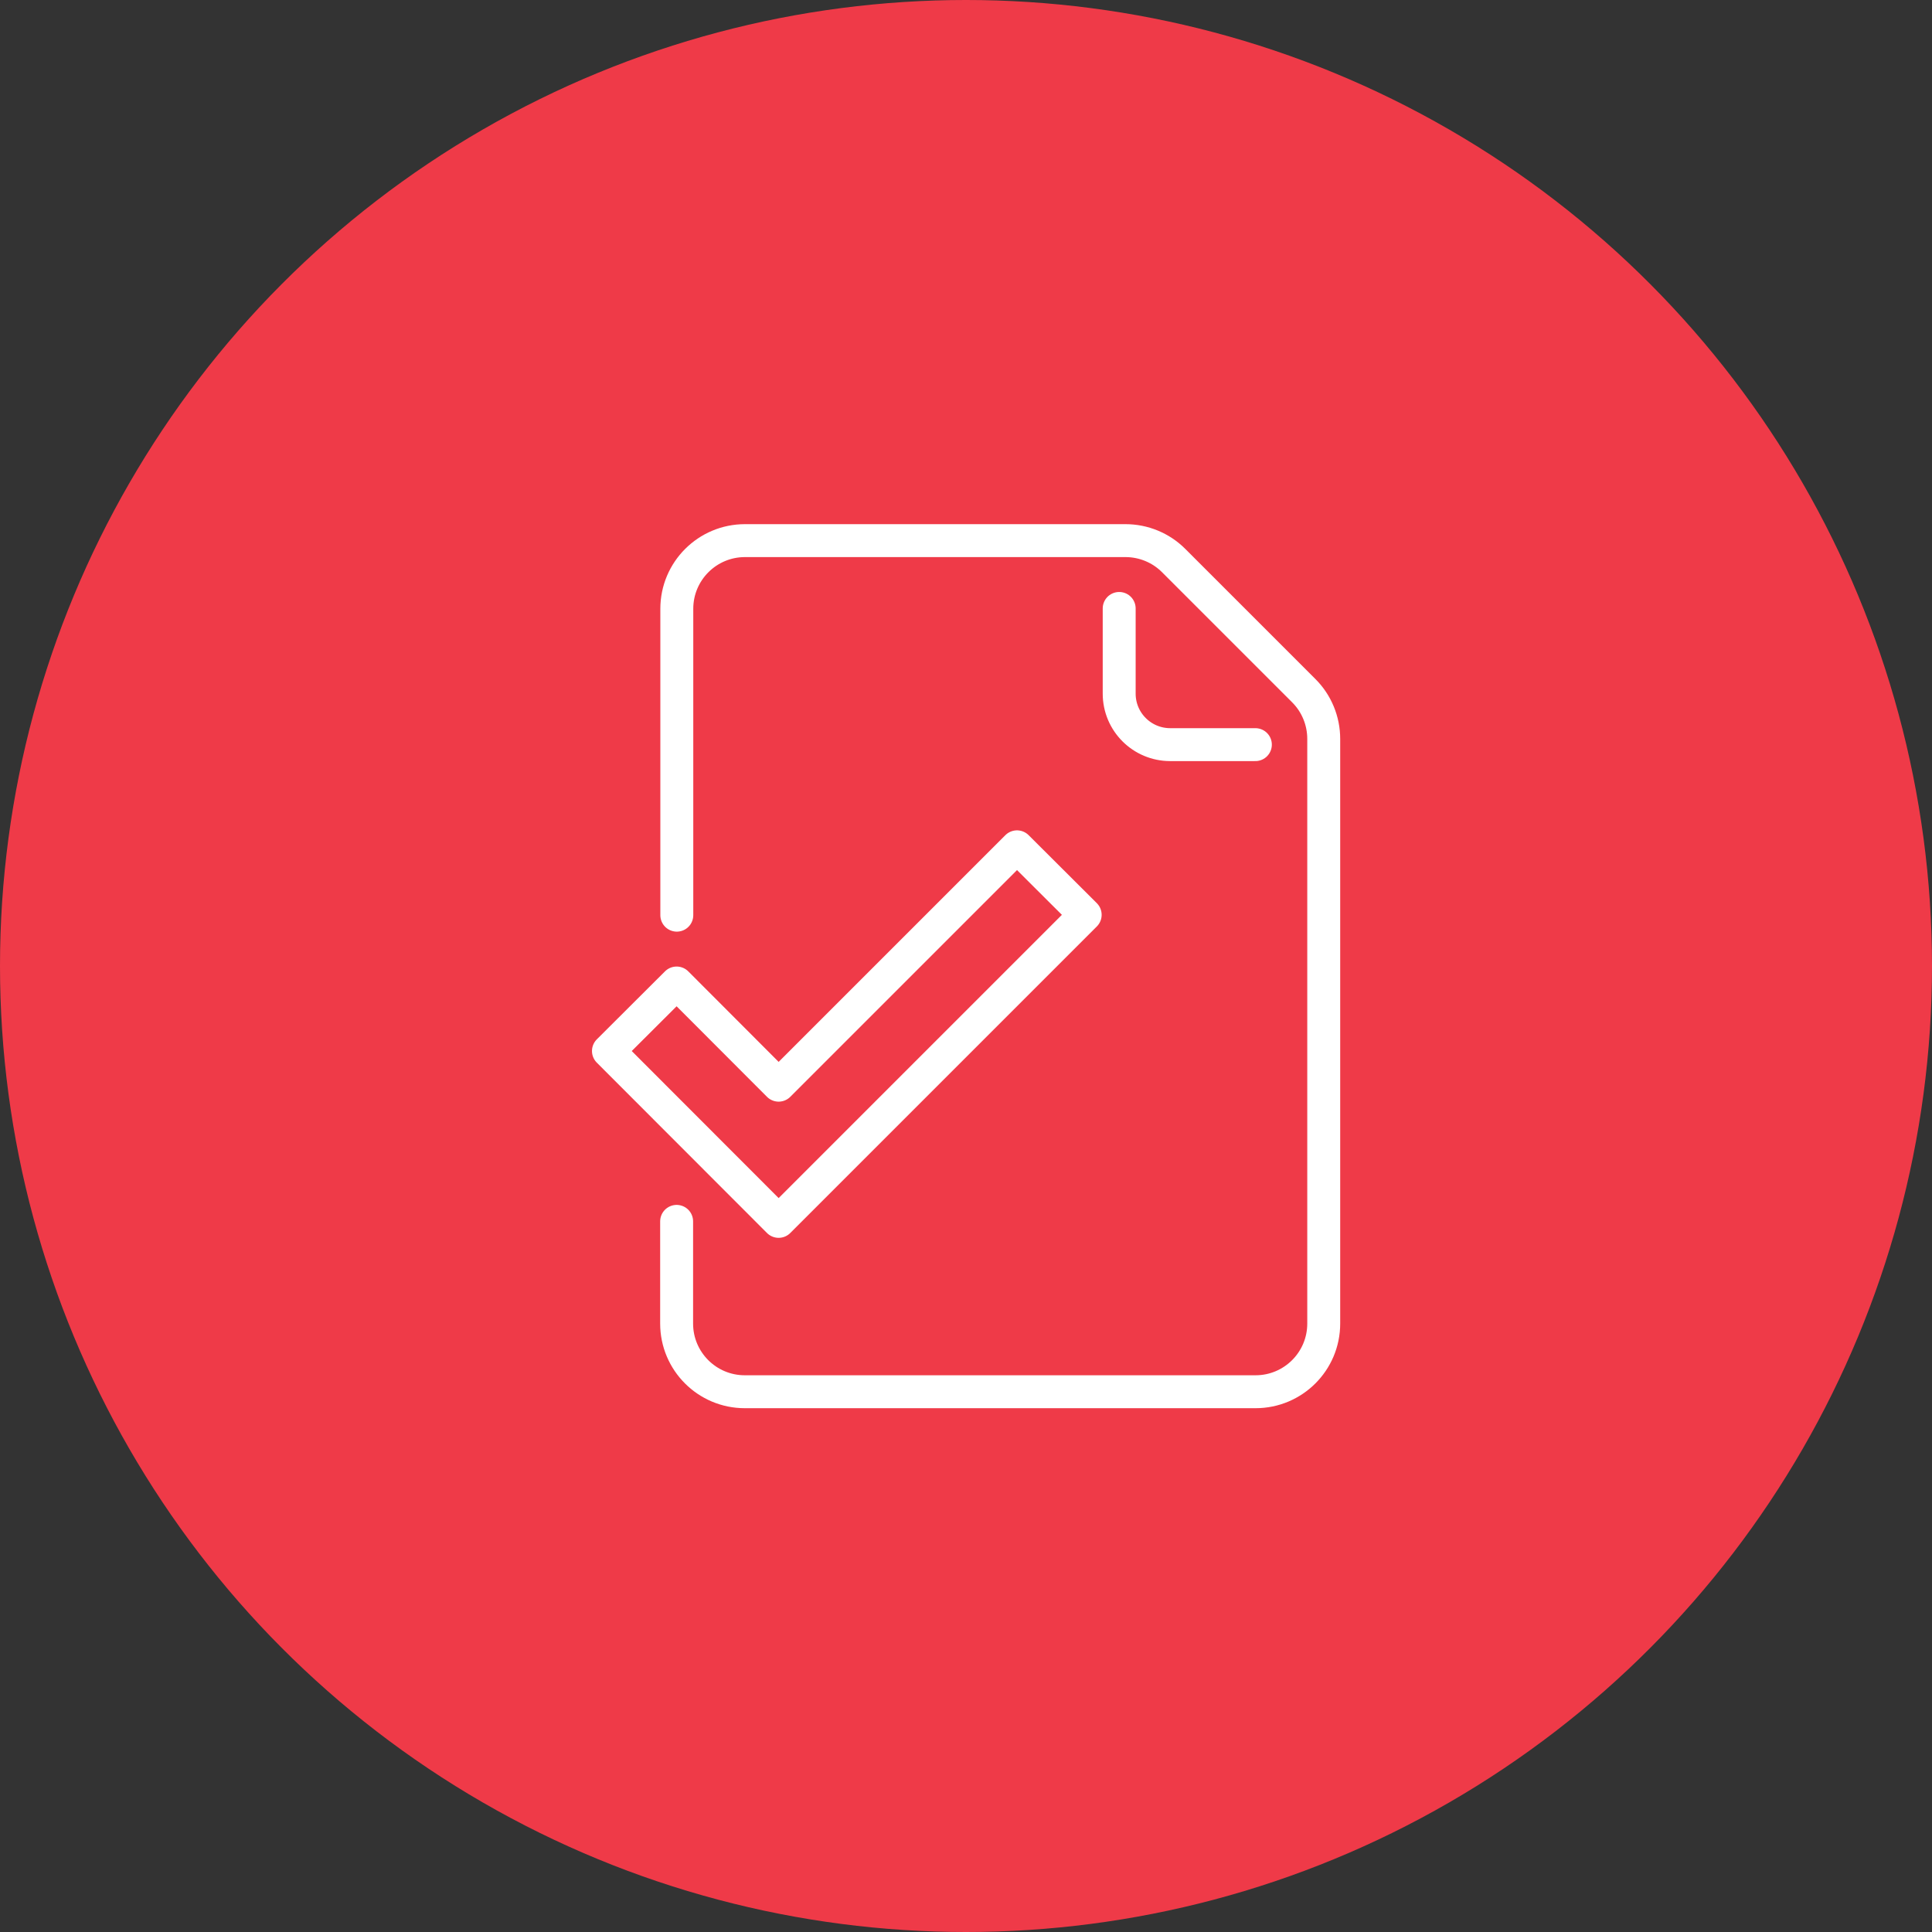
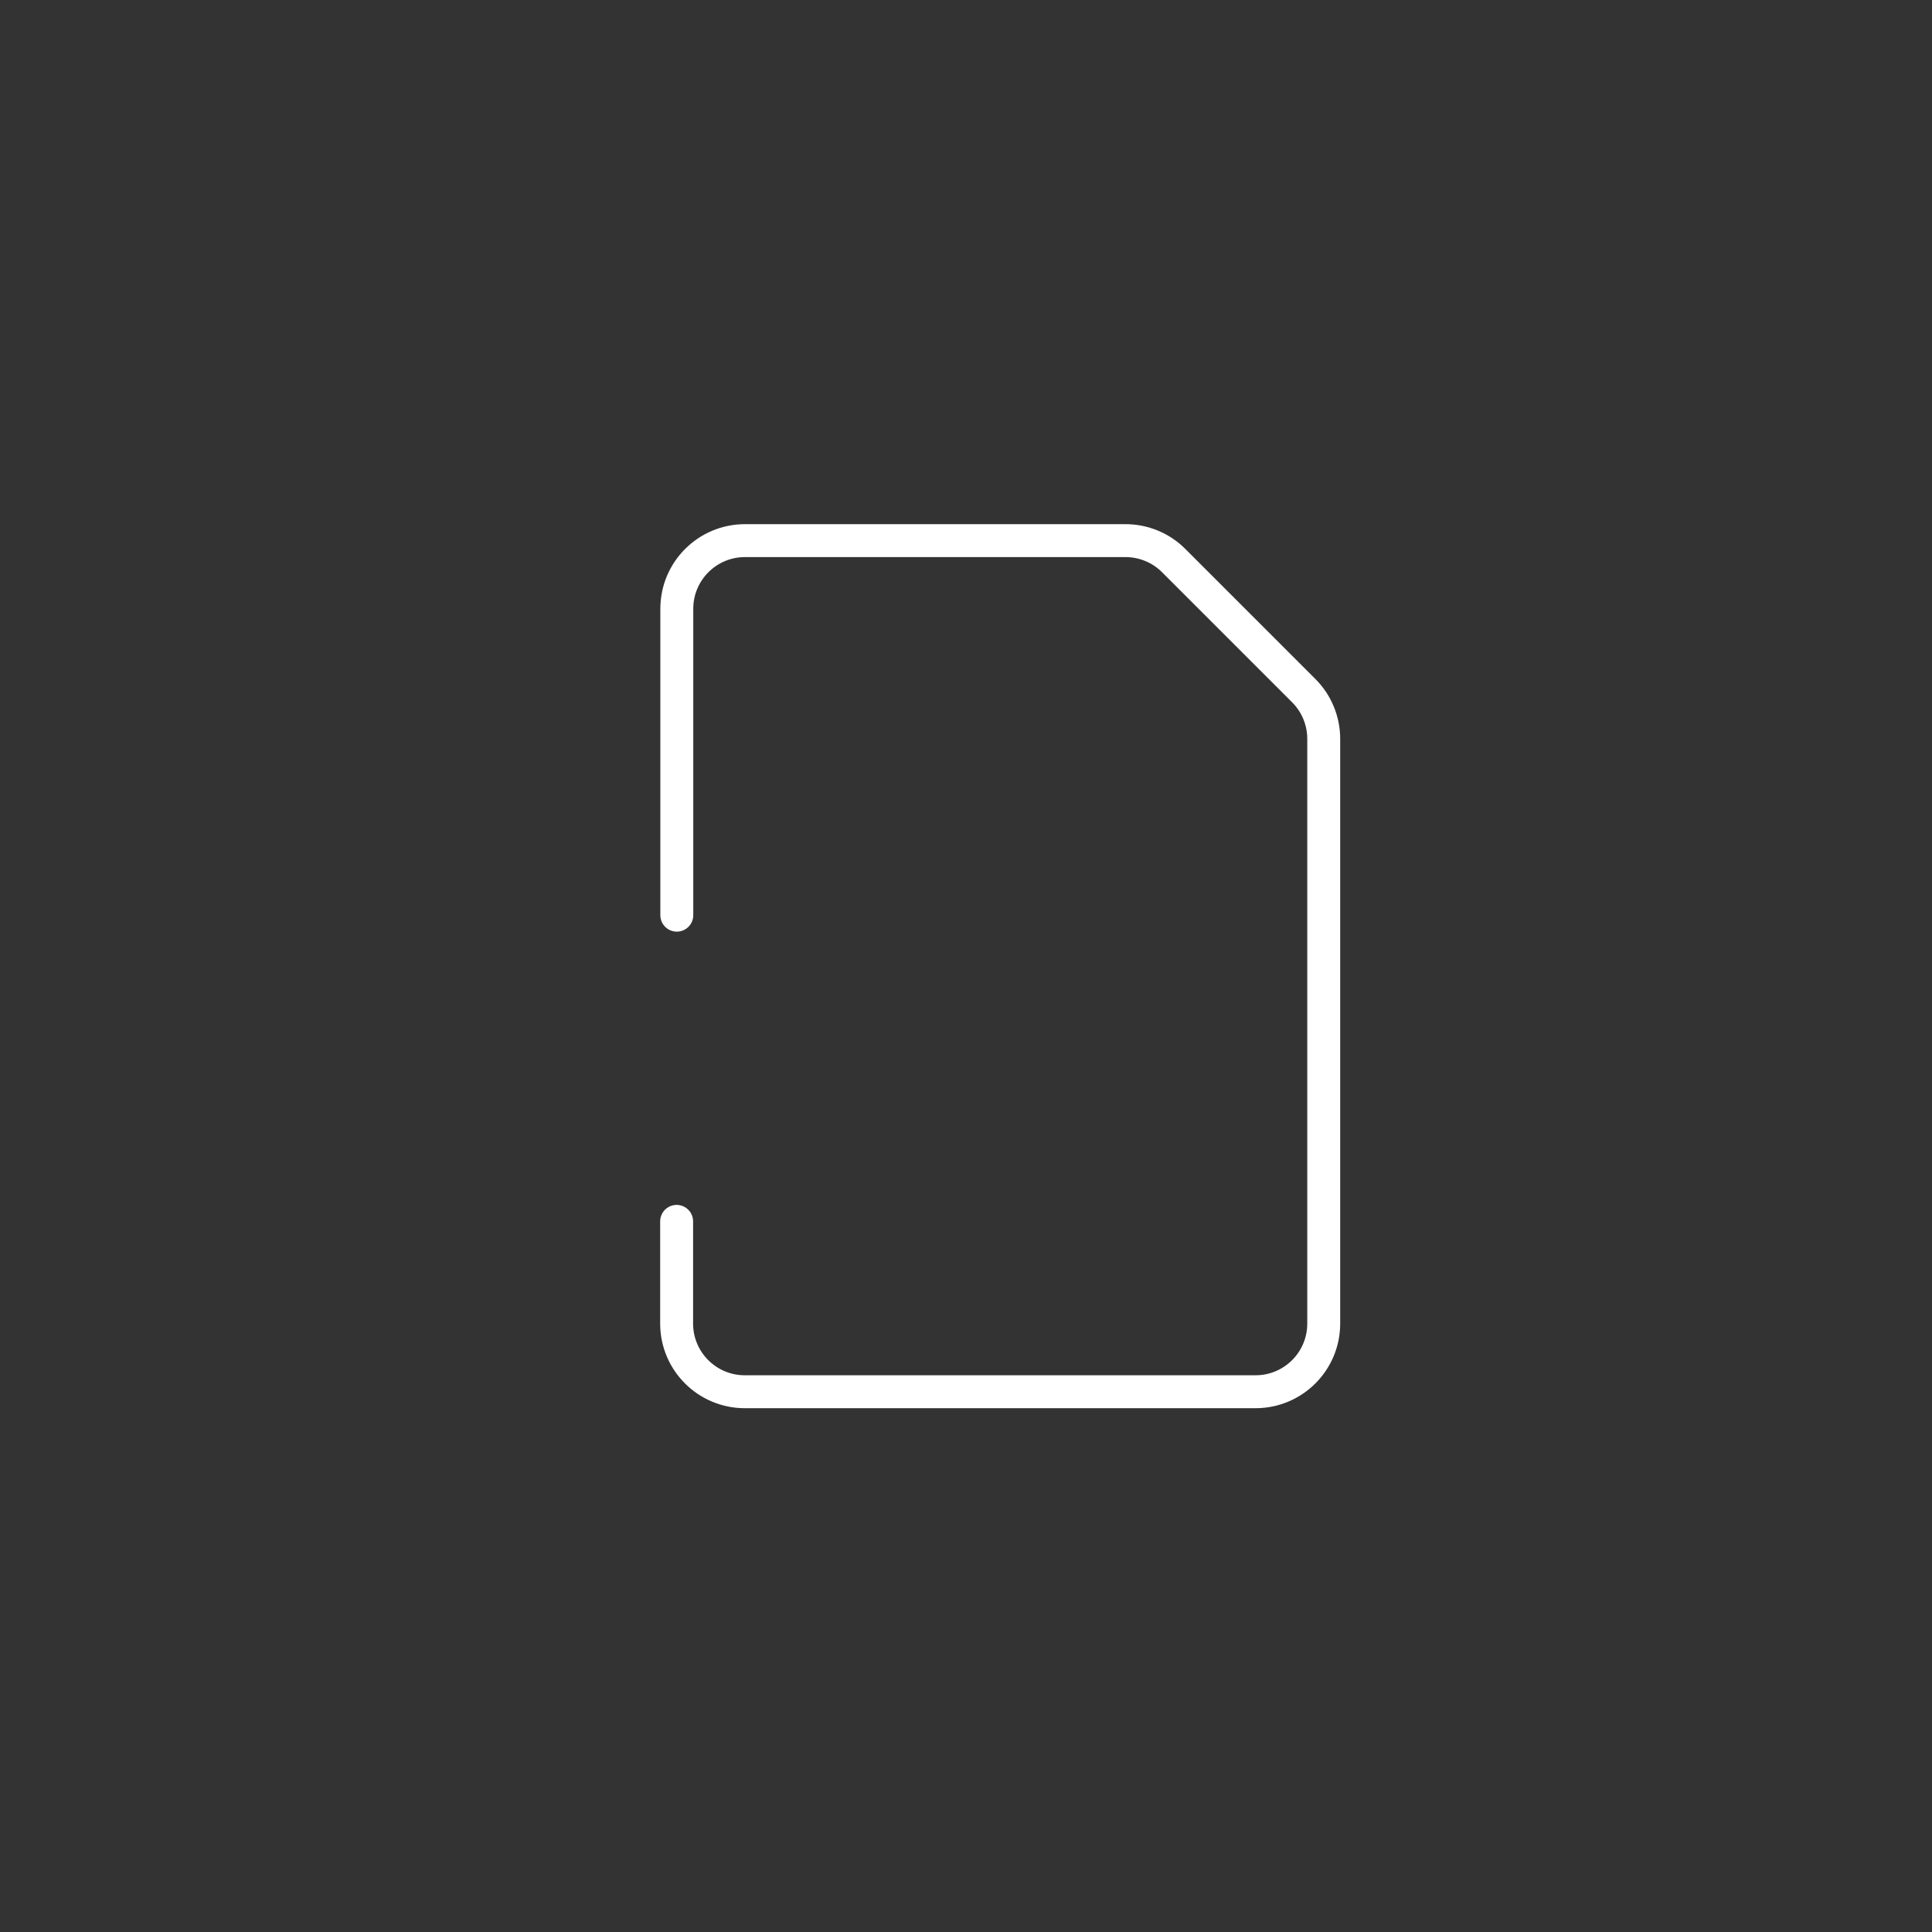
<svg xmlns="http://www.w3.org/2000/svg" id="uuid-af48d719-bcb6-4357-9b76-fa393b2fce91" viewBox="0 0 107.96 107.96">
  <rect x="0" y="0" width="107.96" height="107.96" fill="#333333" stroke="none" />
-   <circle cx="53.98" cy="53.98" r="53.98" fill="#ef3a48" />
-   <path d="M62.54,34v4.76c0,1.58,1.28,2.85,2.85,2.85h4.76" fill="none" stroke="#fff" stroke-linecap="round" stroke-linejoin="round" stroke-width="1.84" />
  <path d="M37.81,68.25v5.71c0,2.1,1.7,3.81,3.81,3.81h28.54c2.1,0,3.81-1.7,3.81-3.81v-32.67c0-1.01-.4-1.98-1.11-2.69l-7.28-7.28c-.71-.71-1.68-1.11-2.69-1.11h-21.26c-2.1,0-3.81,1.7-3.81,3.81v17.12" fill="none" stroke="#fff" stroke-linecap="round" stroke-linejoin="round" stroke-width="1.84" />
-   <polygon points="43.51 60.64 37.81 54.93 34 58.73 43.51 68.25 60.64 51.12 56.83 47.32 43.51 60.64" fill="none" stroke="#fff" stroke-linejoin="round" stroke-width="1.84" />
</svg>